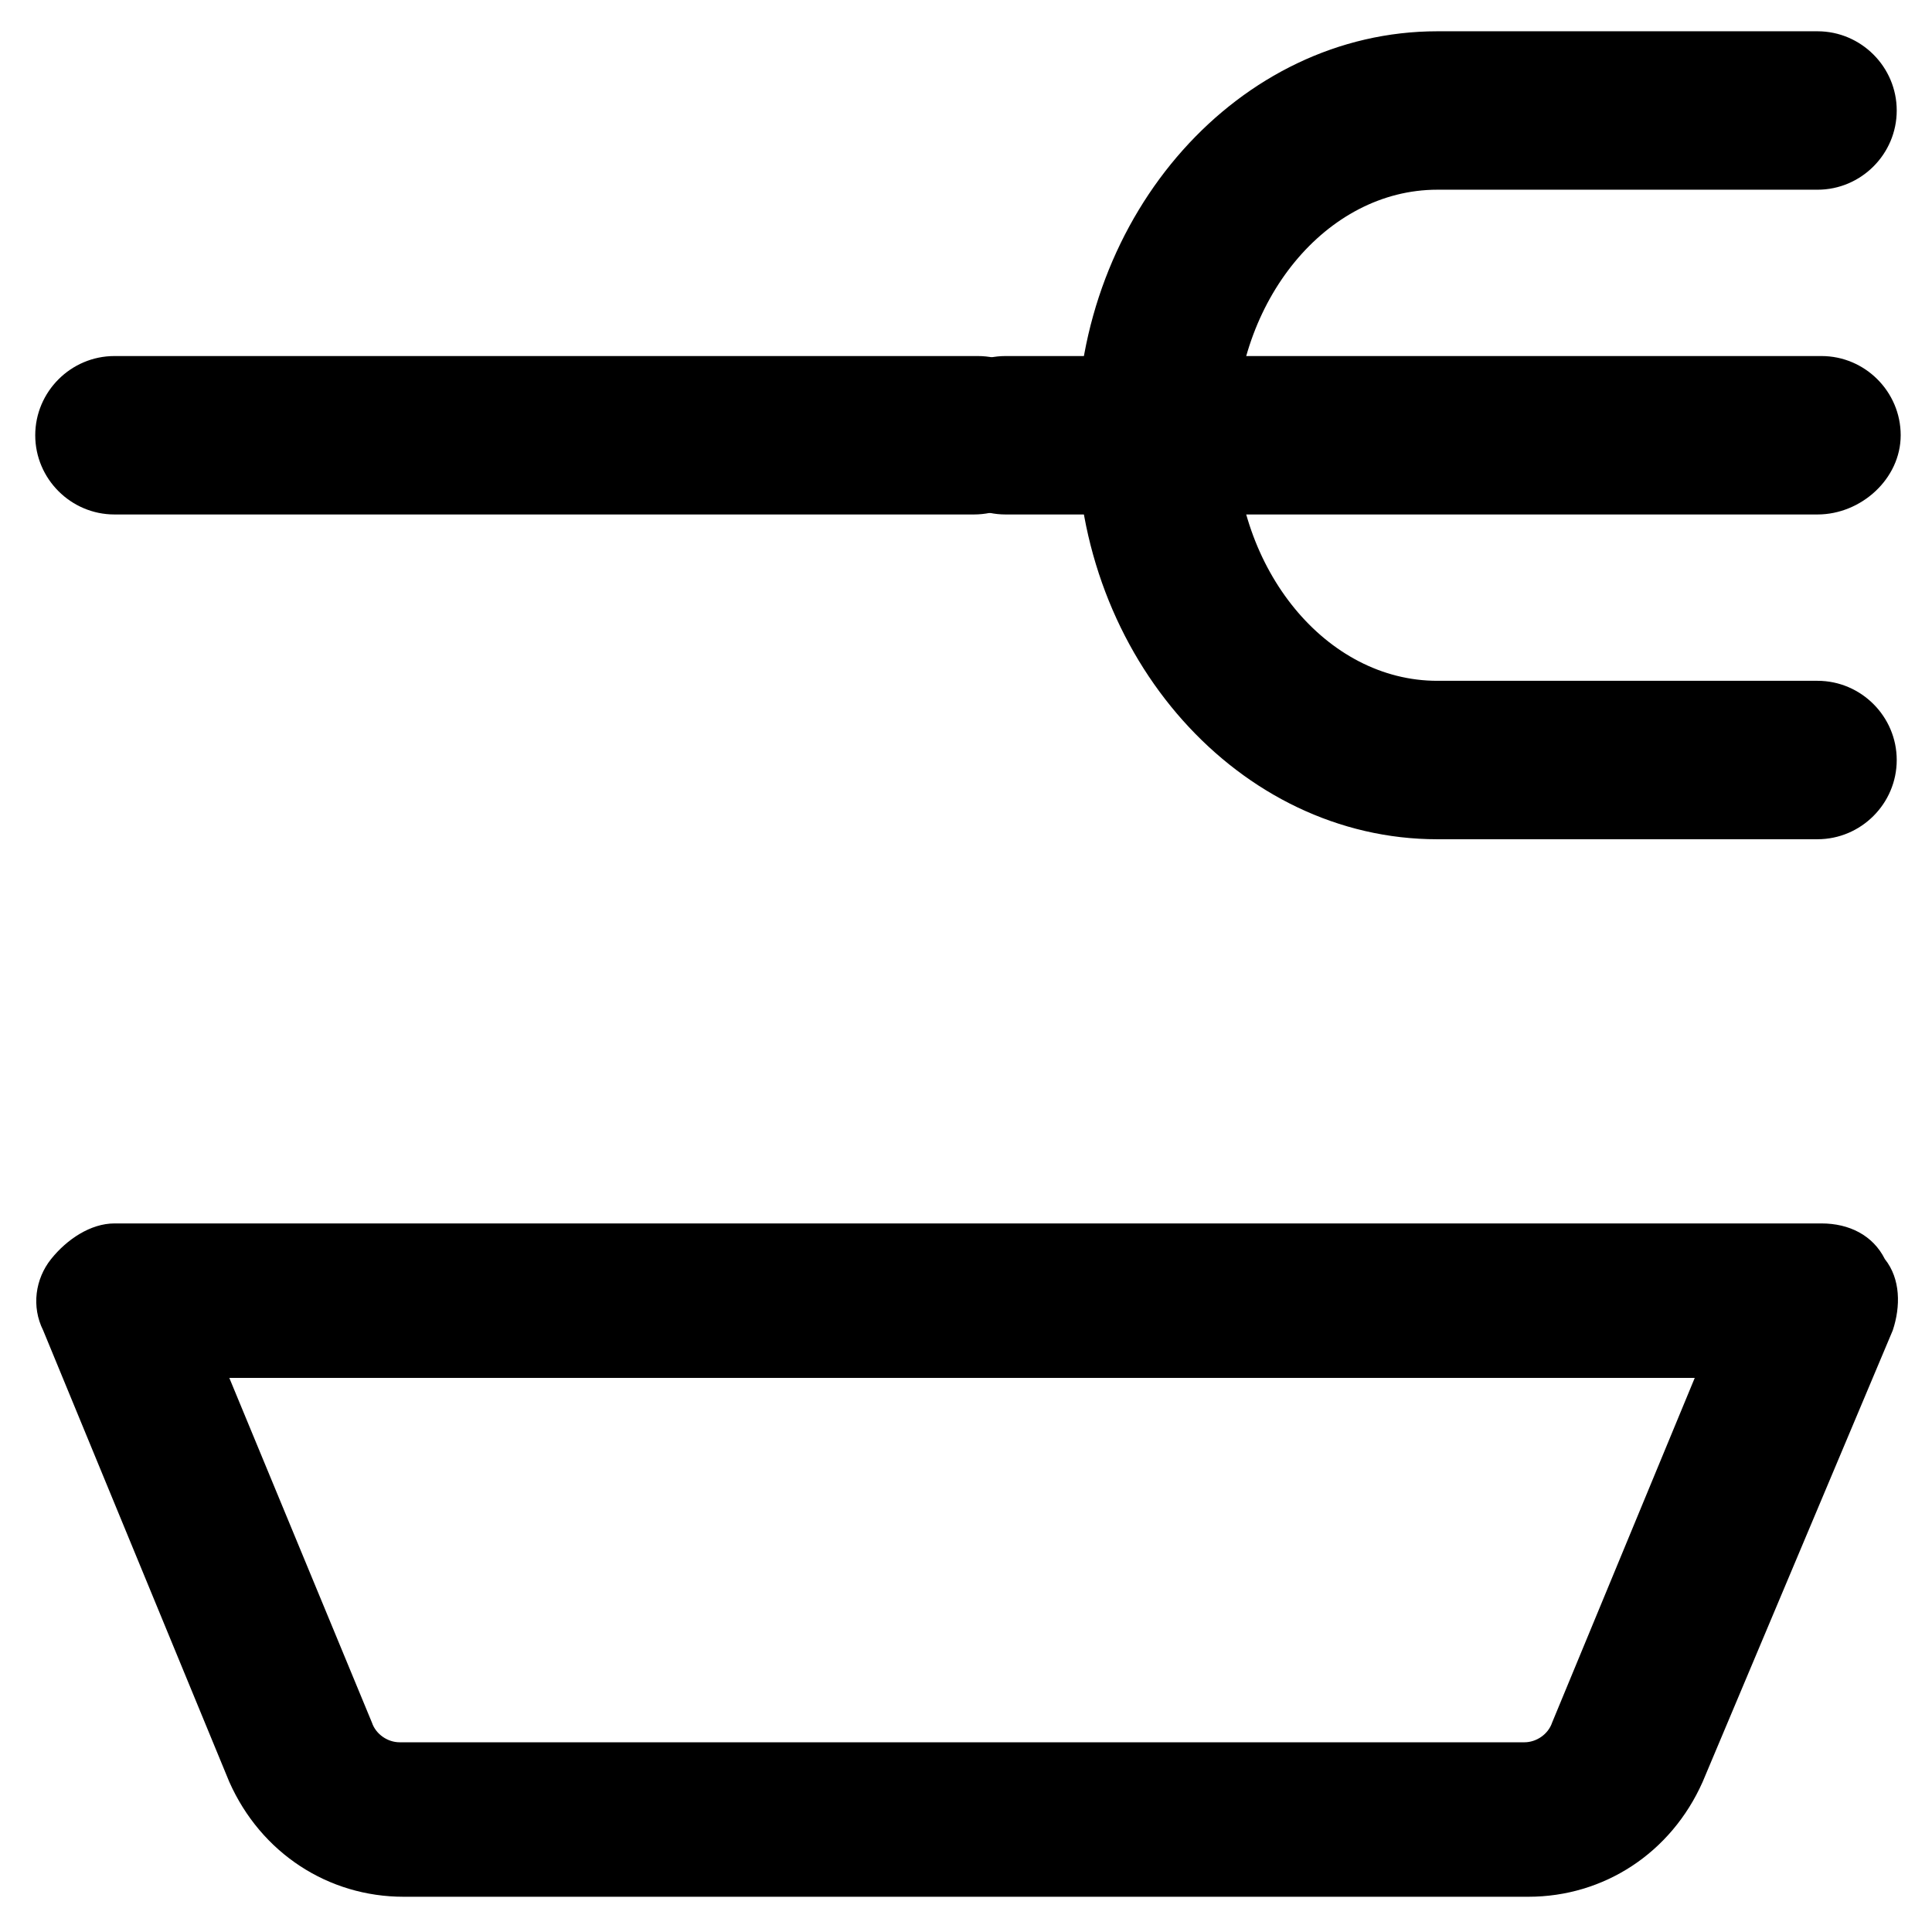
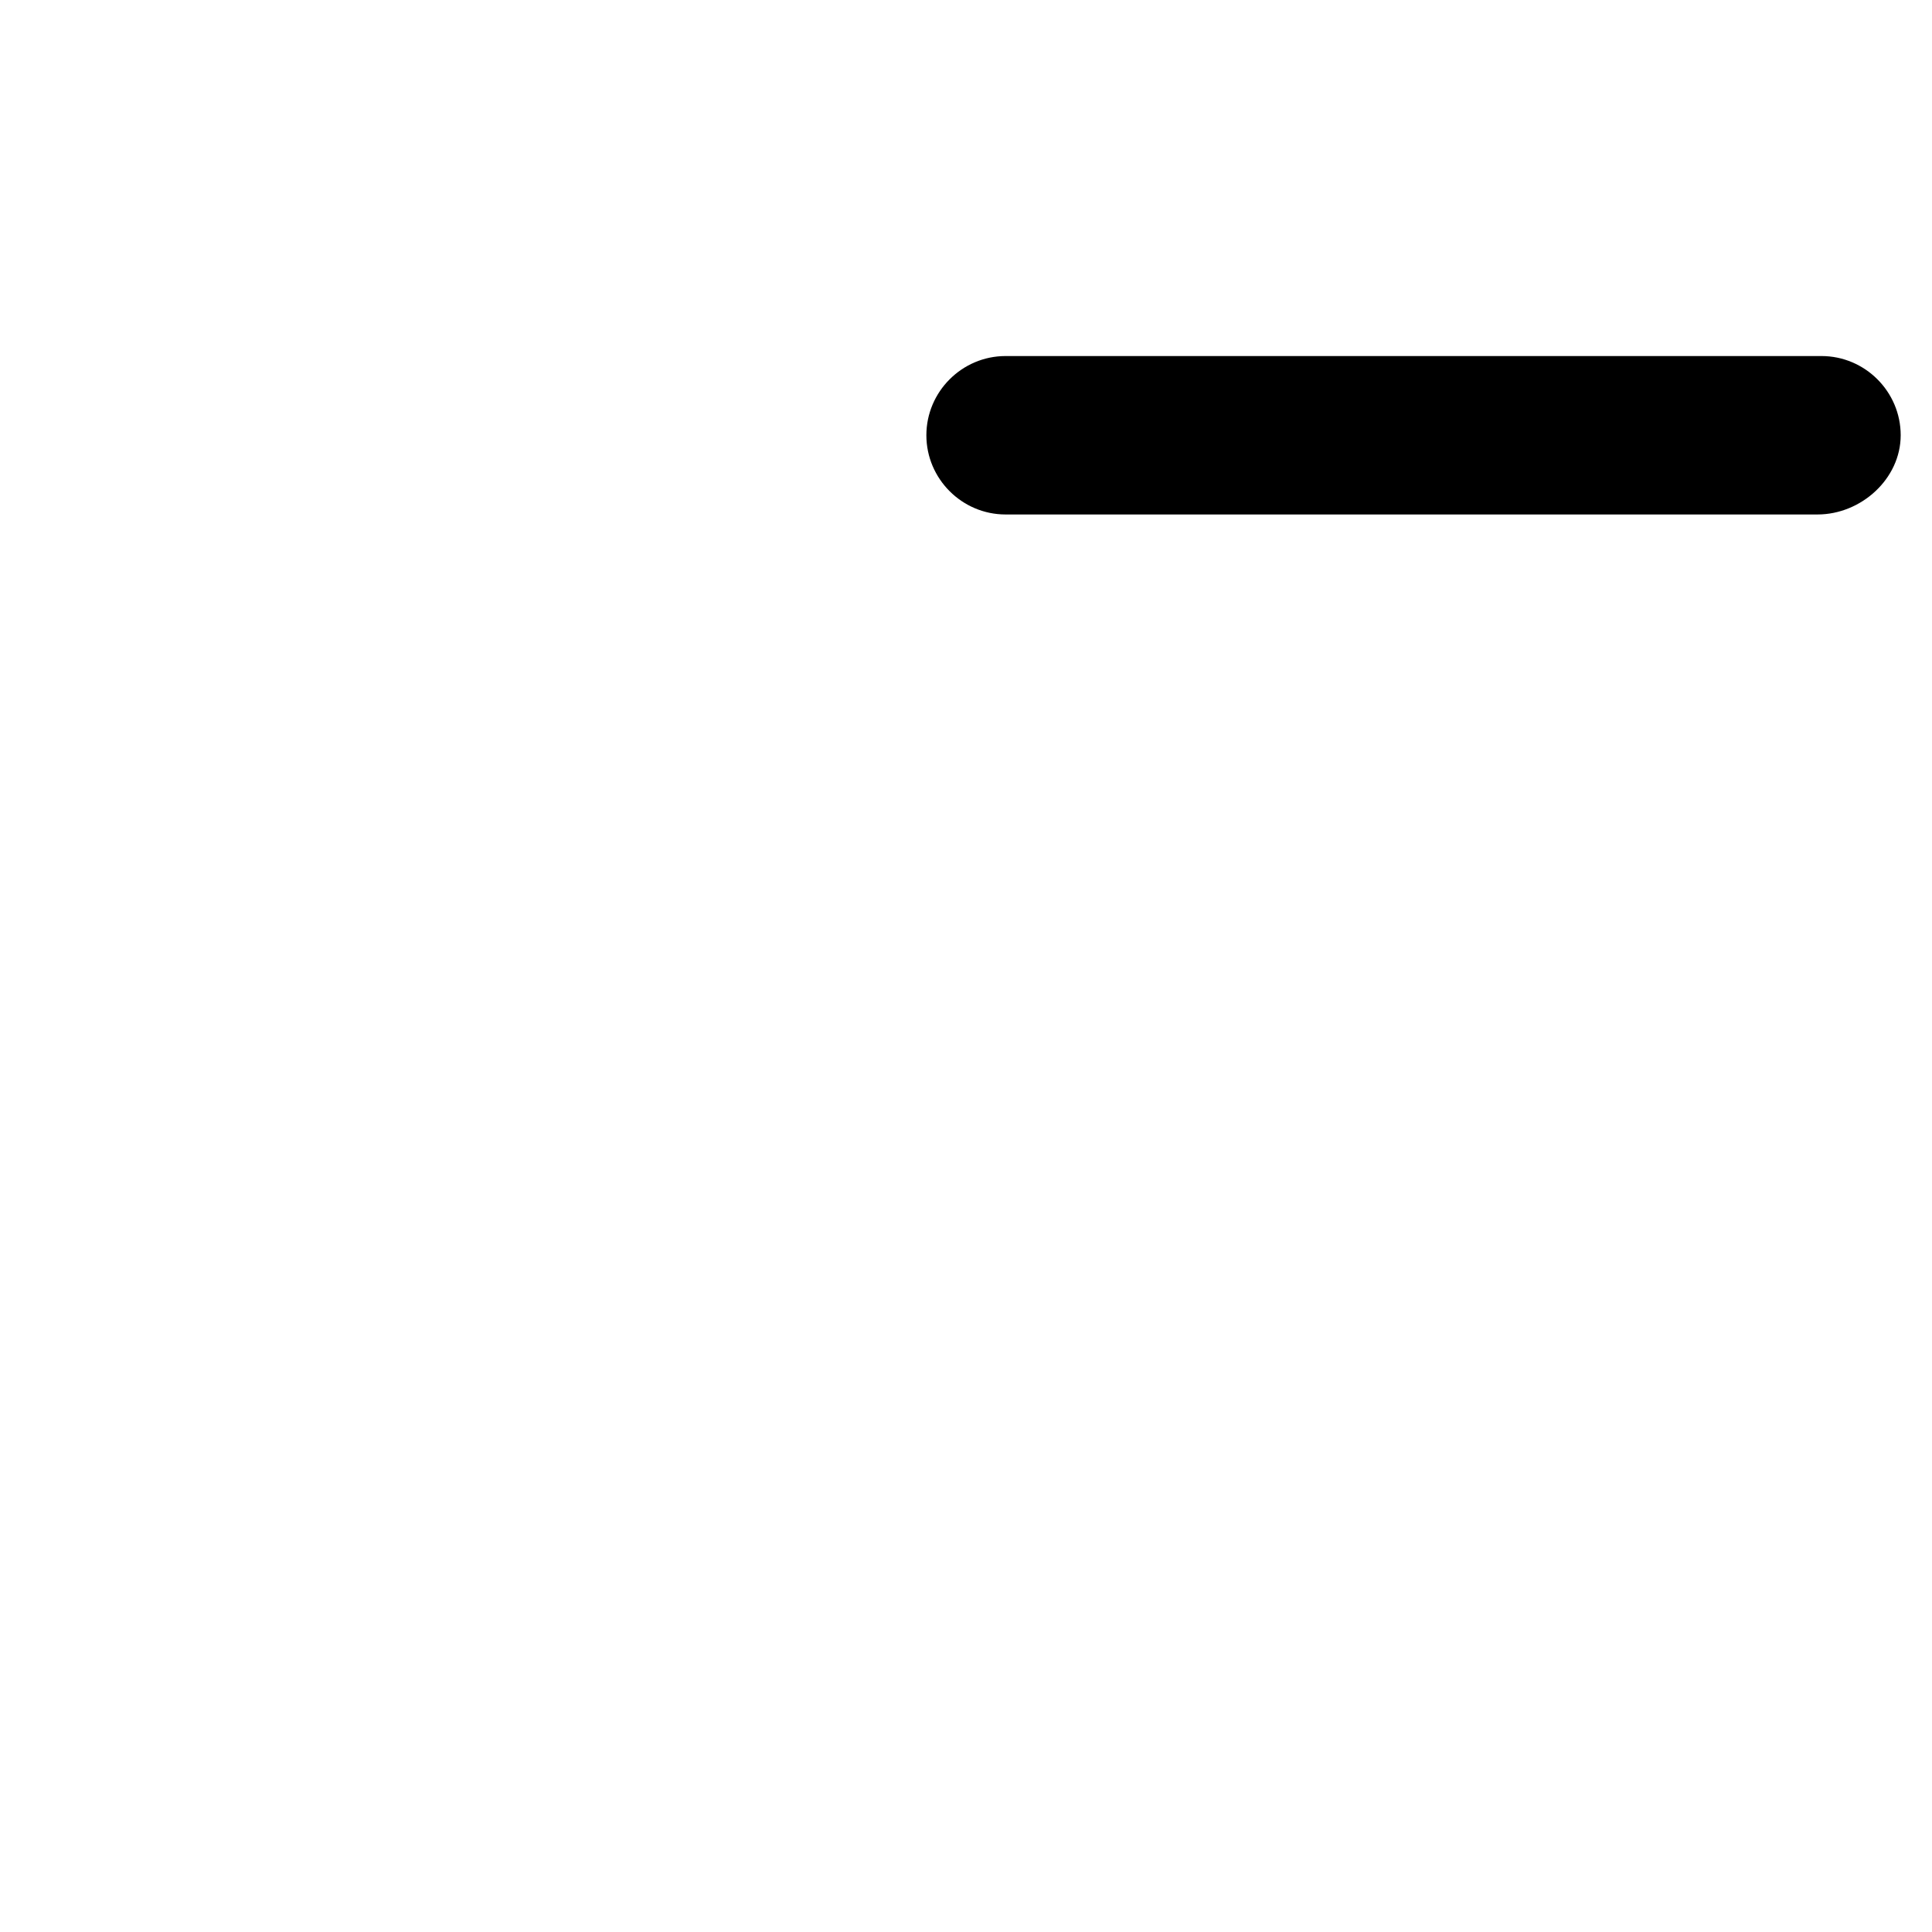
<svg xmlns="http://www.w3.org/2000/svg" fill="#000000" width="800px" height="800px" version="1.1" viewBox="144 144 512 512">
  <g>
-     <path d="m625.66 366.41h-100.76c-52.48 0-95.516-48.281-95.516-107.06 0-58.777 43.035-107.06 95.516-107.06h100.76c11.547 0 20.992 9.445 20.992 20.992s-9.445 20.992-20.992 20.992h-100.76c-29.391 0-53.531 29.391-53.531 65.074 0 35.688 24.141 65.074 53.531 65.074h100.76c11.547 0 20.992 9.445 20.992 20.992s-9.449 20.992-20.992 20.992z" />
-     <path d="m402.1 280.34h-227.77c-11.547 0-20.992-9.445-20.992-20.992 0-11.547 9.445-20.992 20.992-20.992h228.81c11.547 0 20.992 9.445 20.992 20.992 0.004 11.547-10.492 20.992-22.039 20.992z" />
    <path d="m625.66 280.34h-215.17c-11.547 0-20.992-9.445-20.992-20.992 0-11.547 9.445-20.992 20.992-20.992h216.22c11.547 0 20.992 9.445 20.992 20.992-0.004 11.547-10.5 20.992-22.043 20.992z" />
-     <path d="m549.04 646.66h-298.09c-19.941 0-37.785-11.547-46.184-30.438l-49.328-119.66c-3.148-6.297-2.098-13.645 2.098-18.895 4.199-5.246 10.496-9.445 16.793-9.445h452.38c7.348 0 13.645 3.148 16.793 9.445 4.199 5.246 4.199 12.594 2.098 18.895l-50.383 119.66c-8.391 18.891-26.234 30.438-46.176 30.438zm-344.27-137.5 37.785 91.316c1.051 3.148 4.199 5.246 7.348 5.246h298.09c3.148 0 6.297-2.098 7.348-5.246l37.785-91.316z" />
  </g>
</svg>